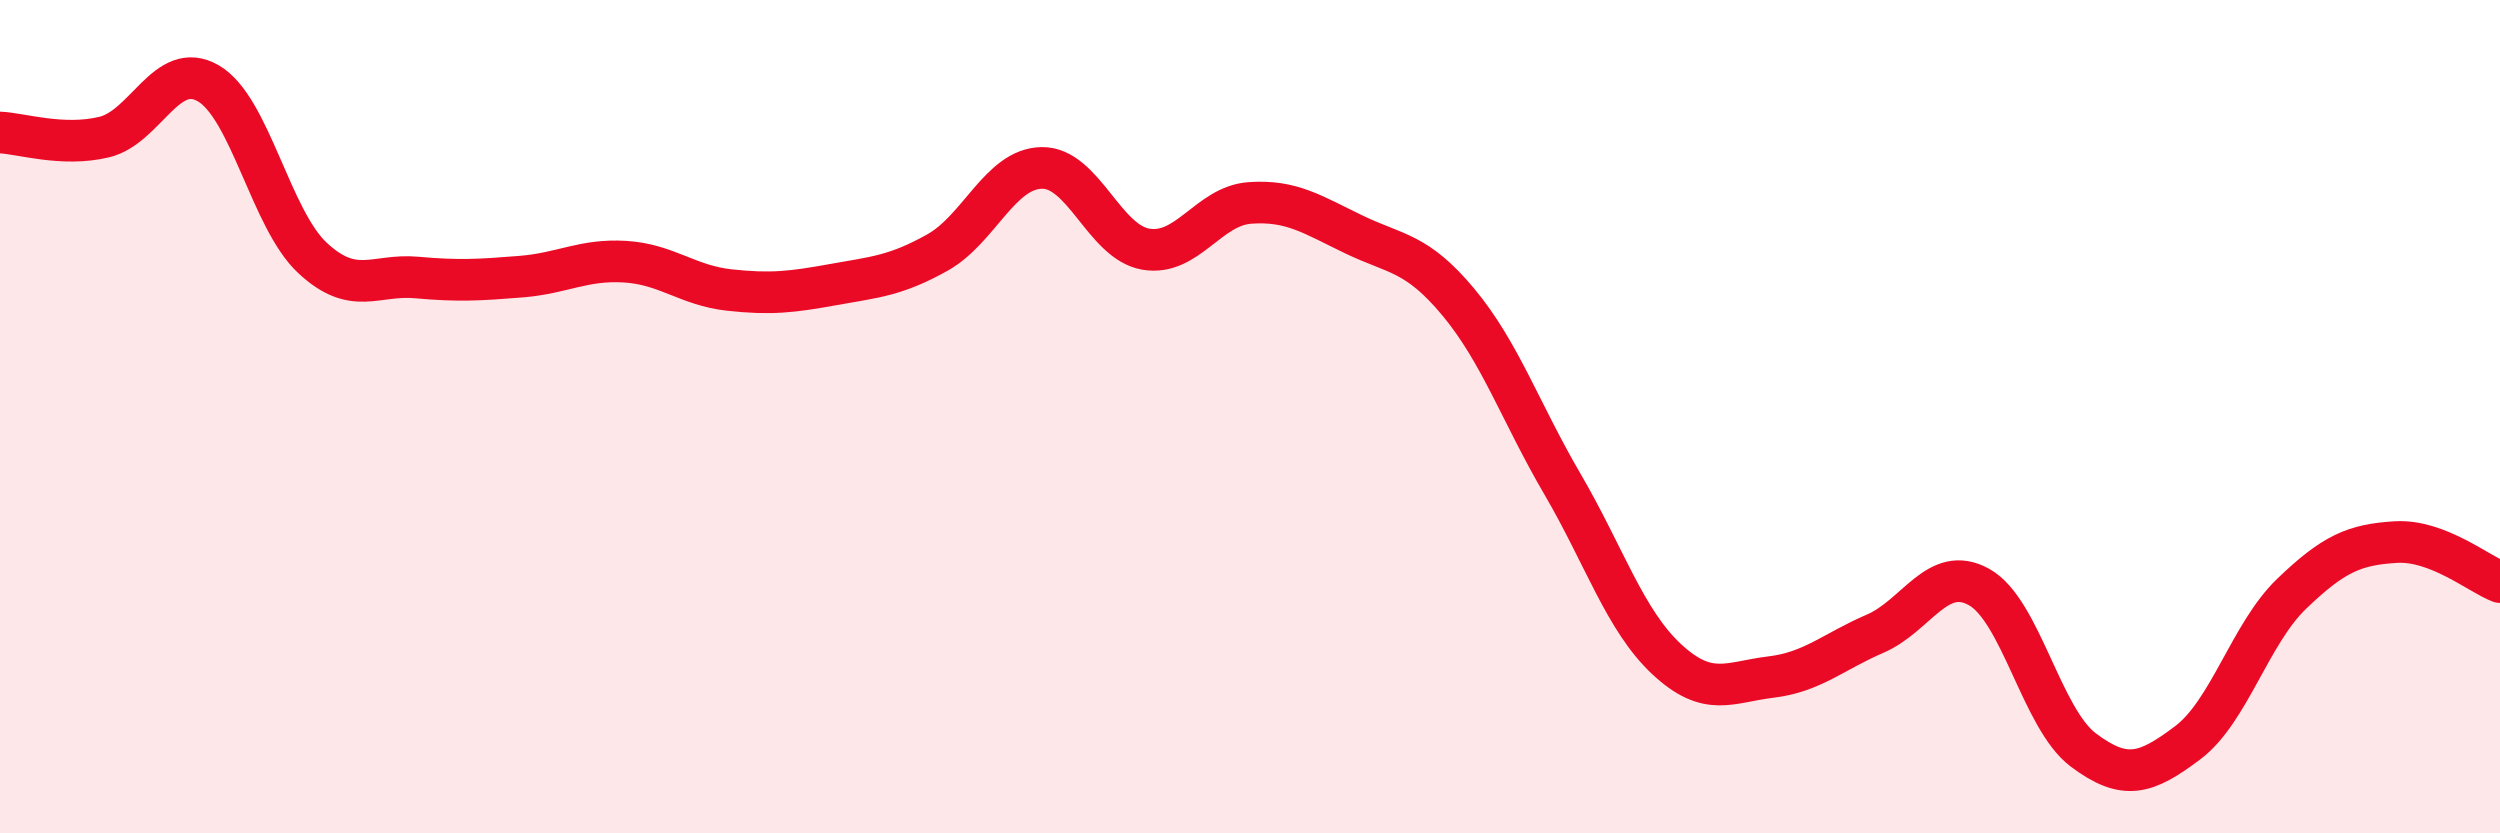
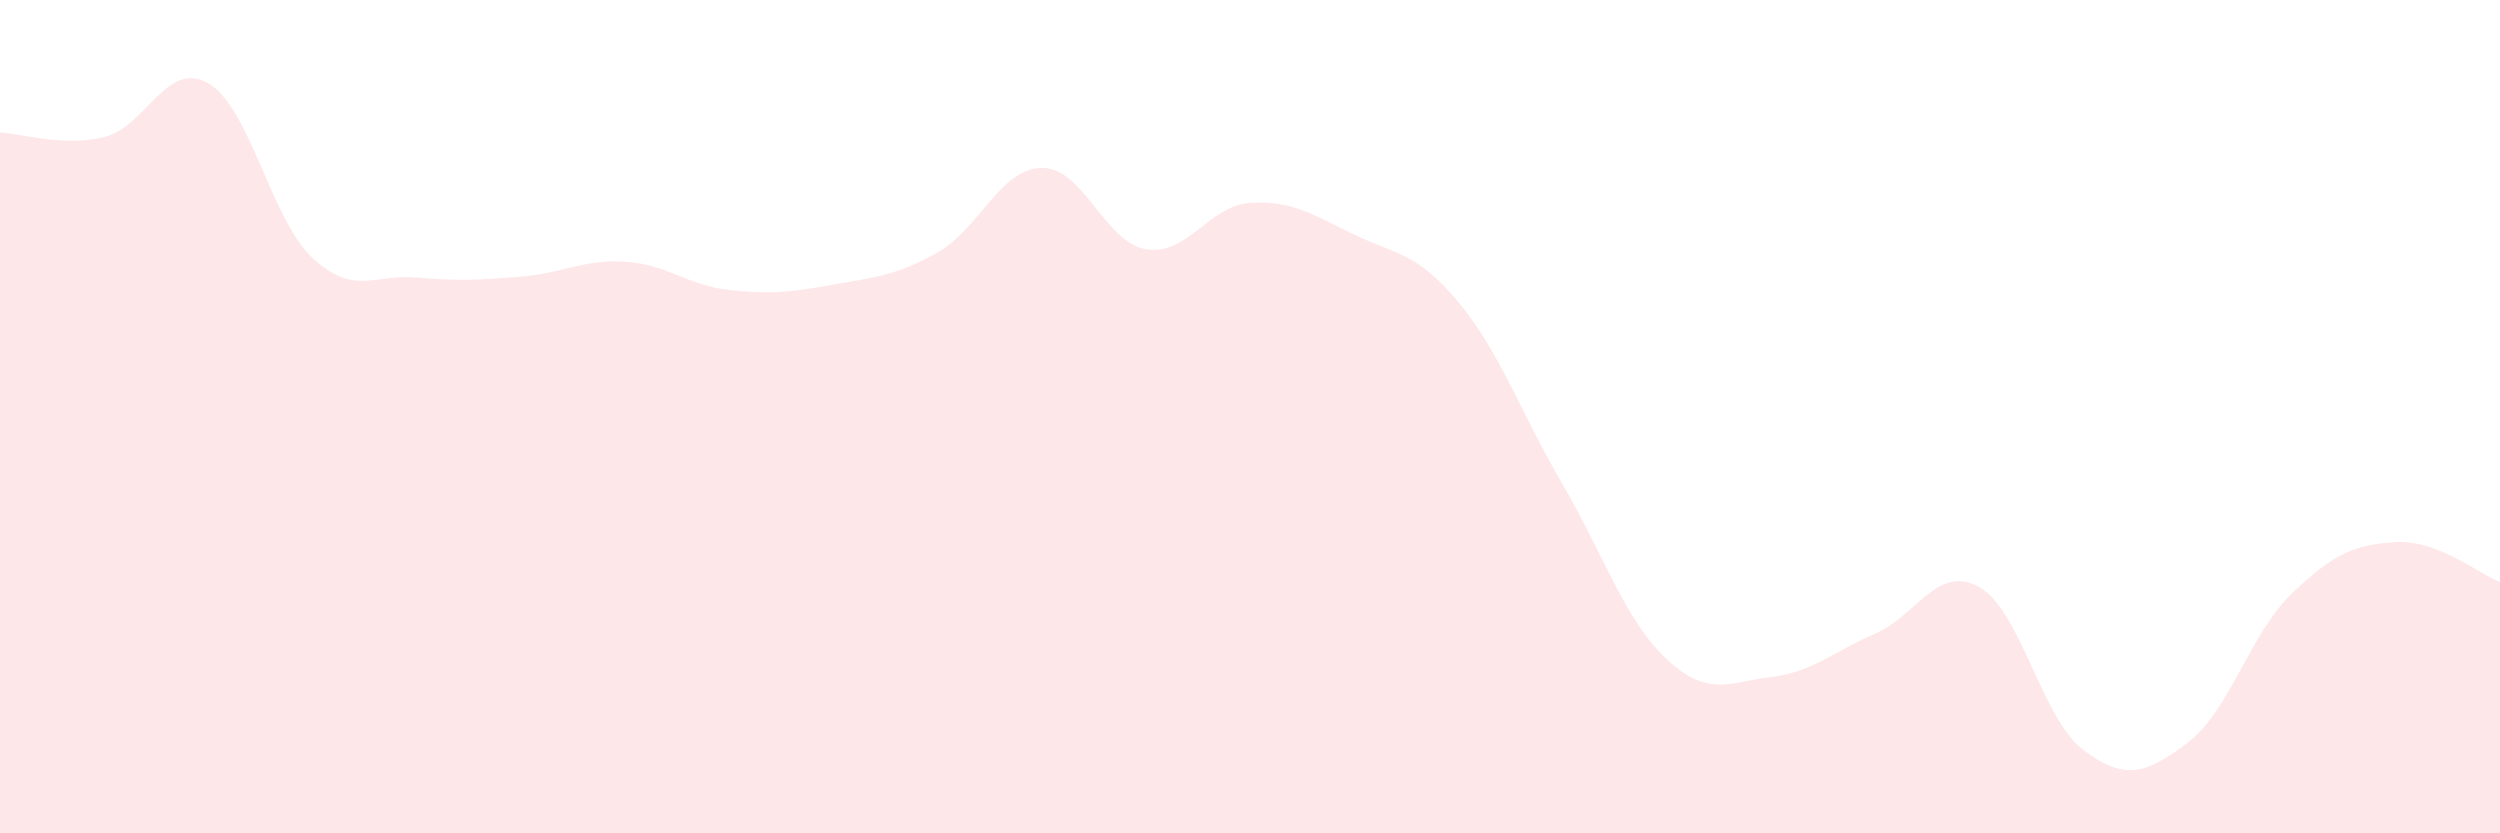
<svg xmlns="http://www.w3.org/2000/svg" width="60" height="20" viewBox="0 0 60 20">
  <path d="M 0,3.18 C 0.5,3.2 1.5,3.53 2.5,3.29 C 3.5,3.05 4,1.42 5,2 C 6,2.58 6.5,5.26 7.5,6.19 C 8.5,7.12 9,6.57 10,6.66 C 11,6.75 11.5,6.72 12.5,6.64 C 13.5,6.56 14,6.22 15,6.28 C 16,6.34 16.5,6.85 17.5,6.96 C 18.5,7.07 19,7.01 20,6.83 C 21,6.65 21.5,6.62 22.5,6.06 C 23.5,5.5 24,4.05 25,4.03 C 26,4.01 26.5,5.81 27.5,5.98 C 28.5,6.15 29,4.94 30,4.87 C 31,4.8 31.5,5.15 32.5,5.63 C 33.5,6.11 34,6.05 35,7.25 C 36,8.45 36.5,9.91 37.5,11.62 C 38.5,13.33 39,14.89 40,15.82 C 41,16.75 41.5,16.37 42.5,16.25 C 43.5,16.13 44,15.64 45,15.21 C 46,14.78 46.5,13.53 47.5,14.09 C 48.5,14.65 49,17.25 50,18 C 51,18.75 51.5,18.58 52.5,17.83 C 53.5,17.08 54,15.21 55,14.25 C 56,13.29 56.5,13.07 57.5,13.01 C 58.5,12.95 59.5,13.78 60,13.97L60 20L0 20Z" fill="#EB0A25" opacity="0.1" stroke-linecap="round" stroke-linejoin="round" />
-   <path d="M 0,3.18 C 0.5,3.2 1.5,3.53 2.5,3.29 C 3.5,3.05 4,1.42 5,2 C 6,2.58 6.5,5.26 7.5,6.19 C 8.5,7.12 9,6.57 10,6.66 C 11,6.75 11.5,6.72 12.5,6.64 C 13.5,6.56 14,6.22 15,6.28 C 16,6.34 16.5,6.85 17.5,6.96 C 18.5,7.07 19,7.01 20,6.83 C 21,6.65 21.5,6.62 22.5,6.06 C 23.5,5.5 24,4.05 25,4.03 C 26,4.01 26.5,5.81 27.5,5.98 C 28.5,6.15 29,4.94 30,4.87 C 31,4.8 31.5,5.15 32.5,5.63 C 33.5,6.11 34,6.05 35,7.25 C 36,8.45 36.5,9.91 37.5,11.62 C 38.5,13.33 39,14.89 40,15.82 C 41,16.75 41.5,16.37 42.5,16.25 C 43.5,16.13 44,15.64 45,15.21 C 46,14.78 46.5,13.53 47.5,14.09 C 48.5,14.65 49,17.25 50,18 C 51,18.75 51.5,18.58 52.5,17.83 C 53.5,17.08 54,15.21 55,14.25 C 56,13.29 56.5,13.07 57.5,13.01 C 58.5,12.95 59.5,13.78 60,13.97" stroke="#EB0A25" stroke-width="1" fill="none" stroke-linecap="round" stroke-linejoin="round" />
</svg>